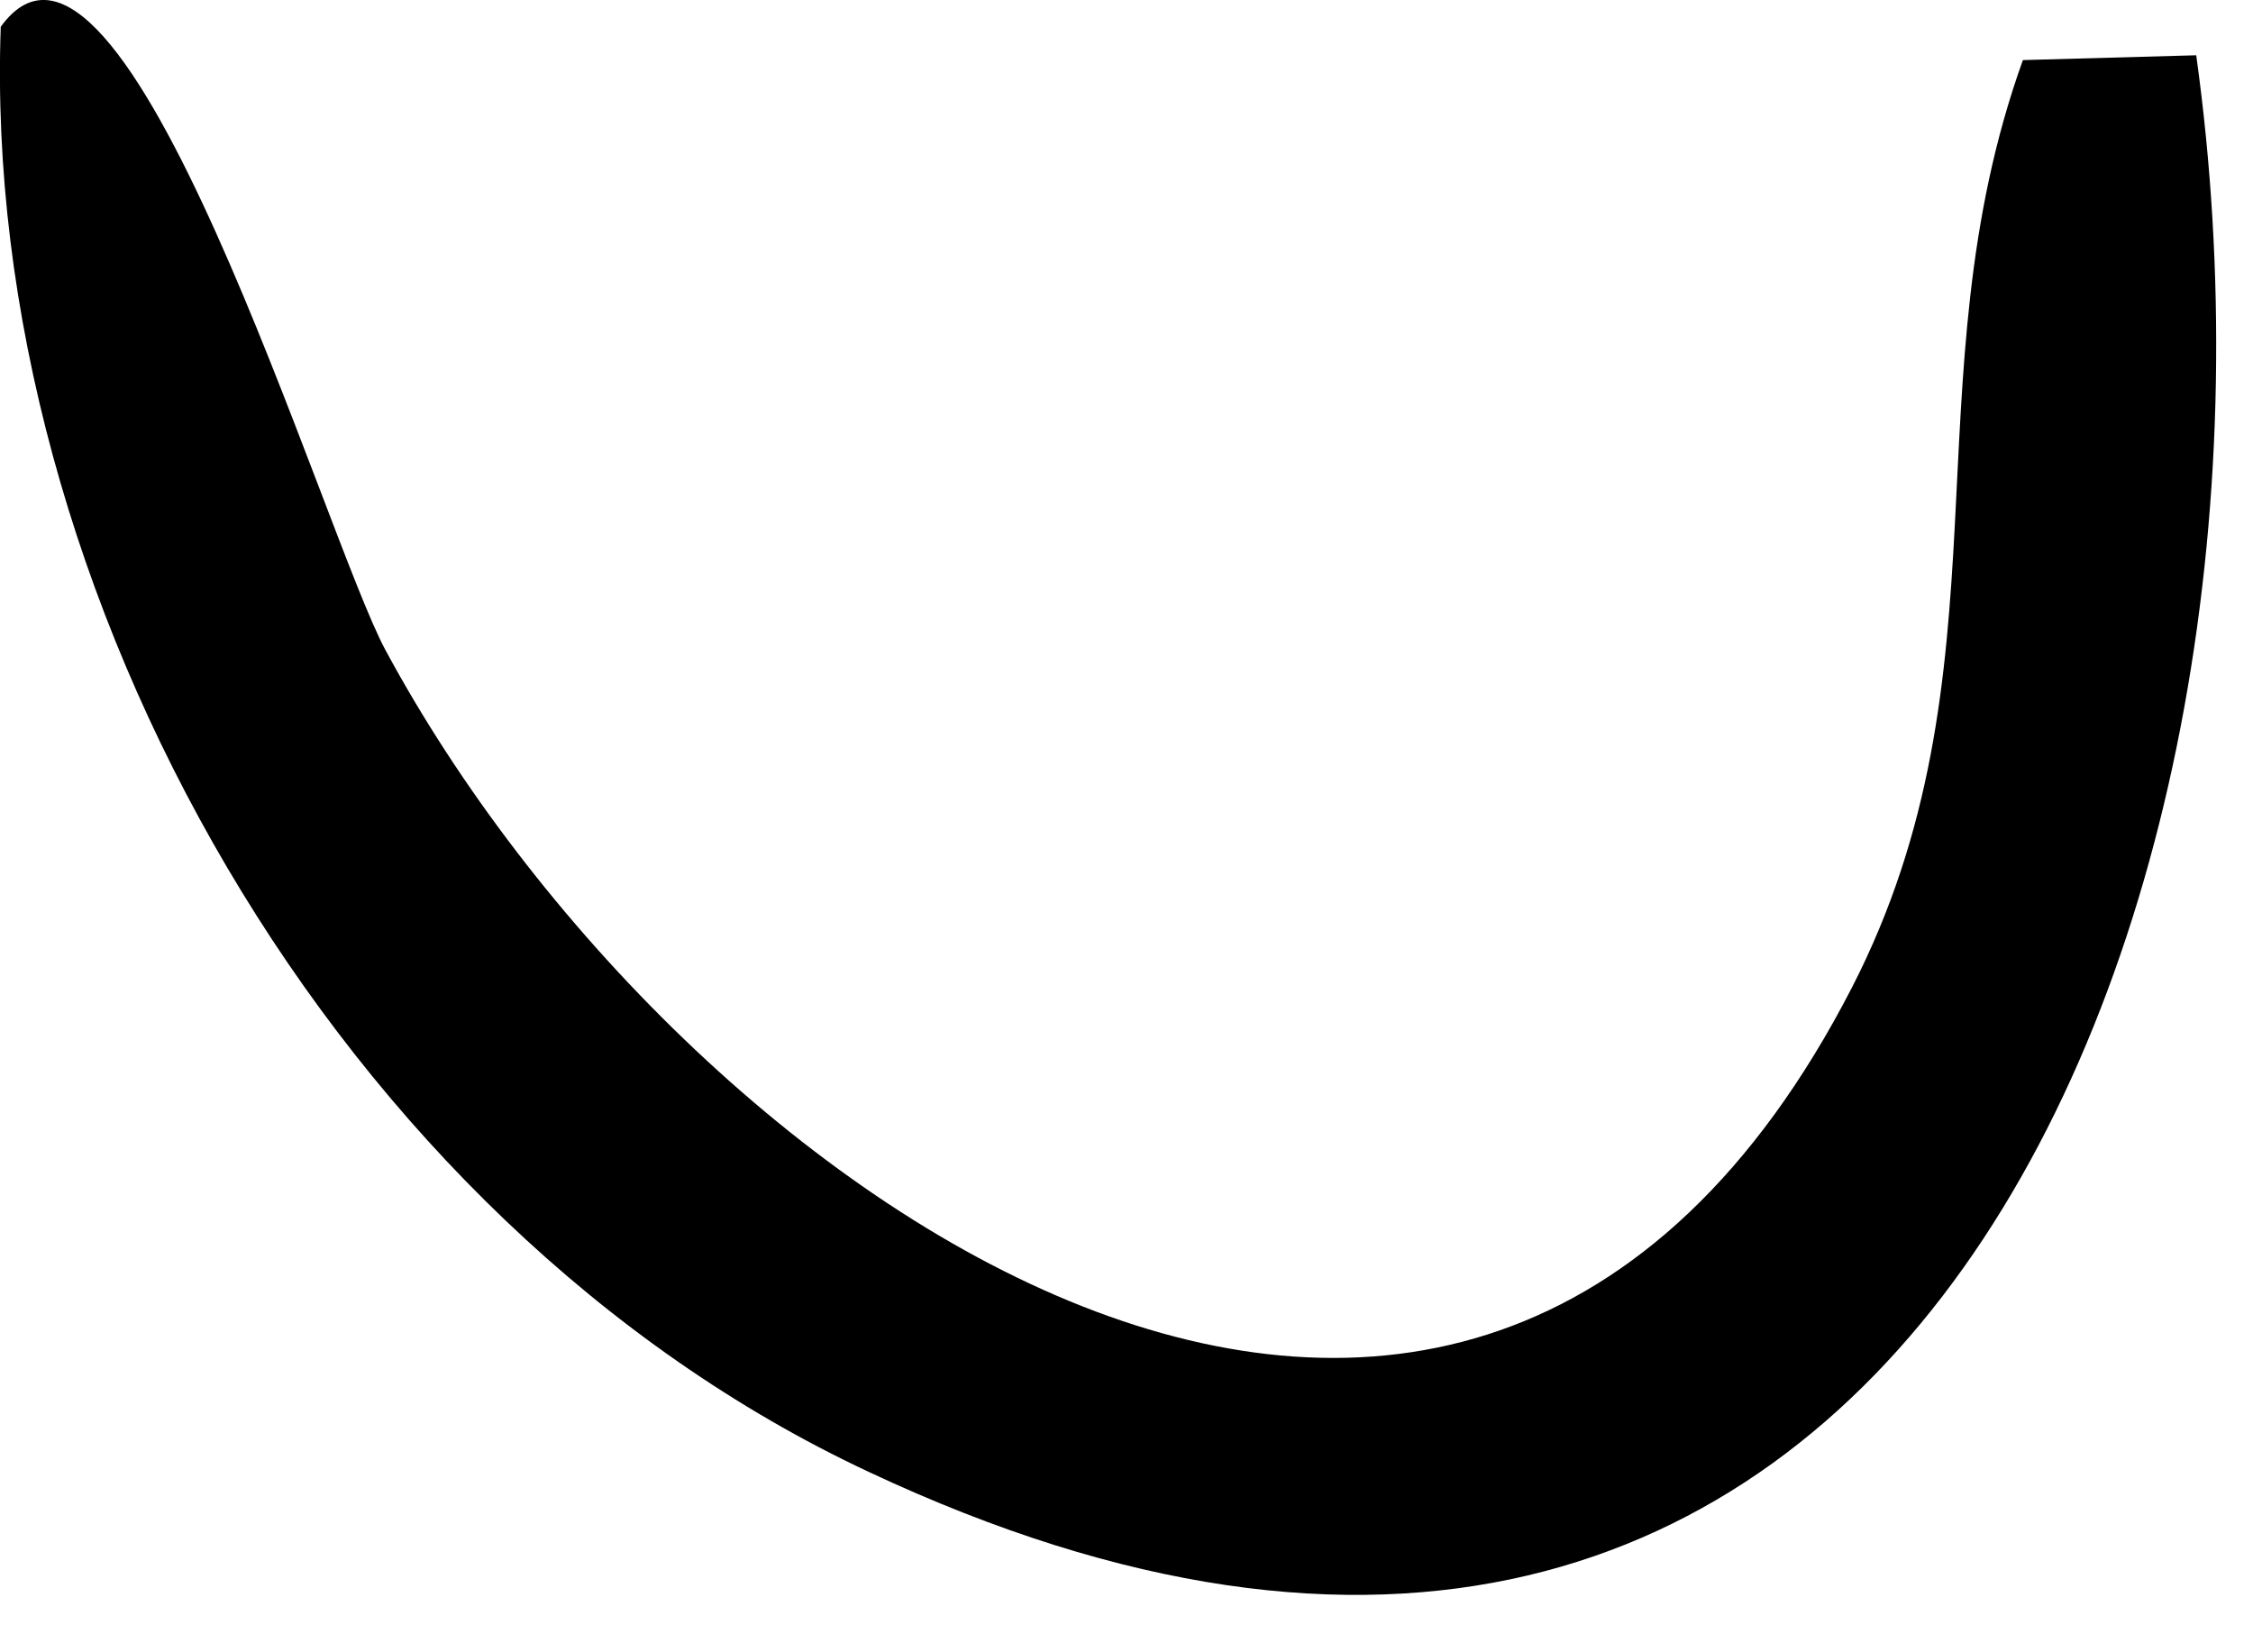
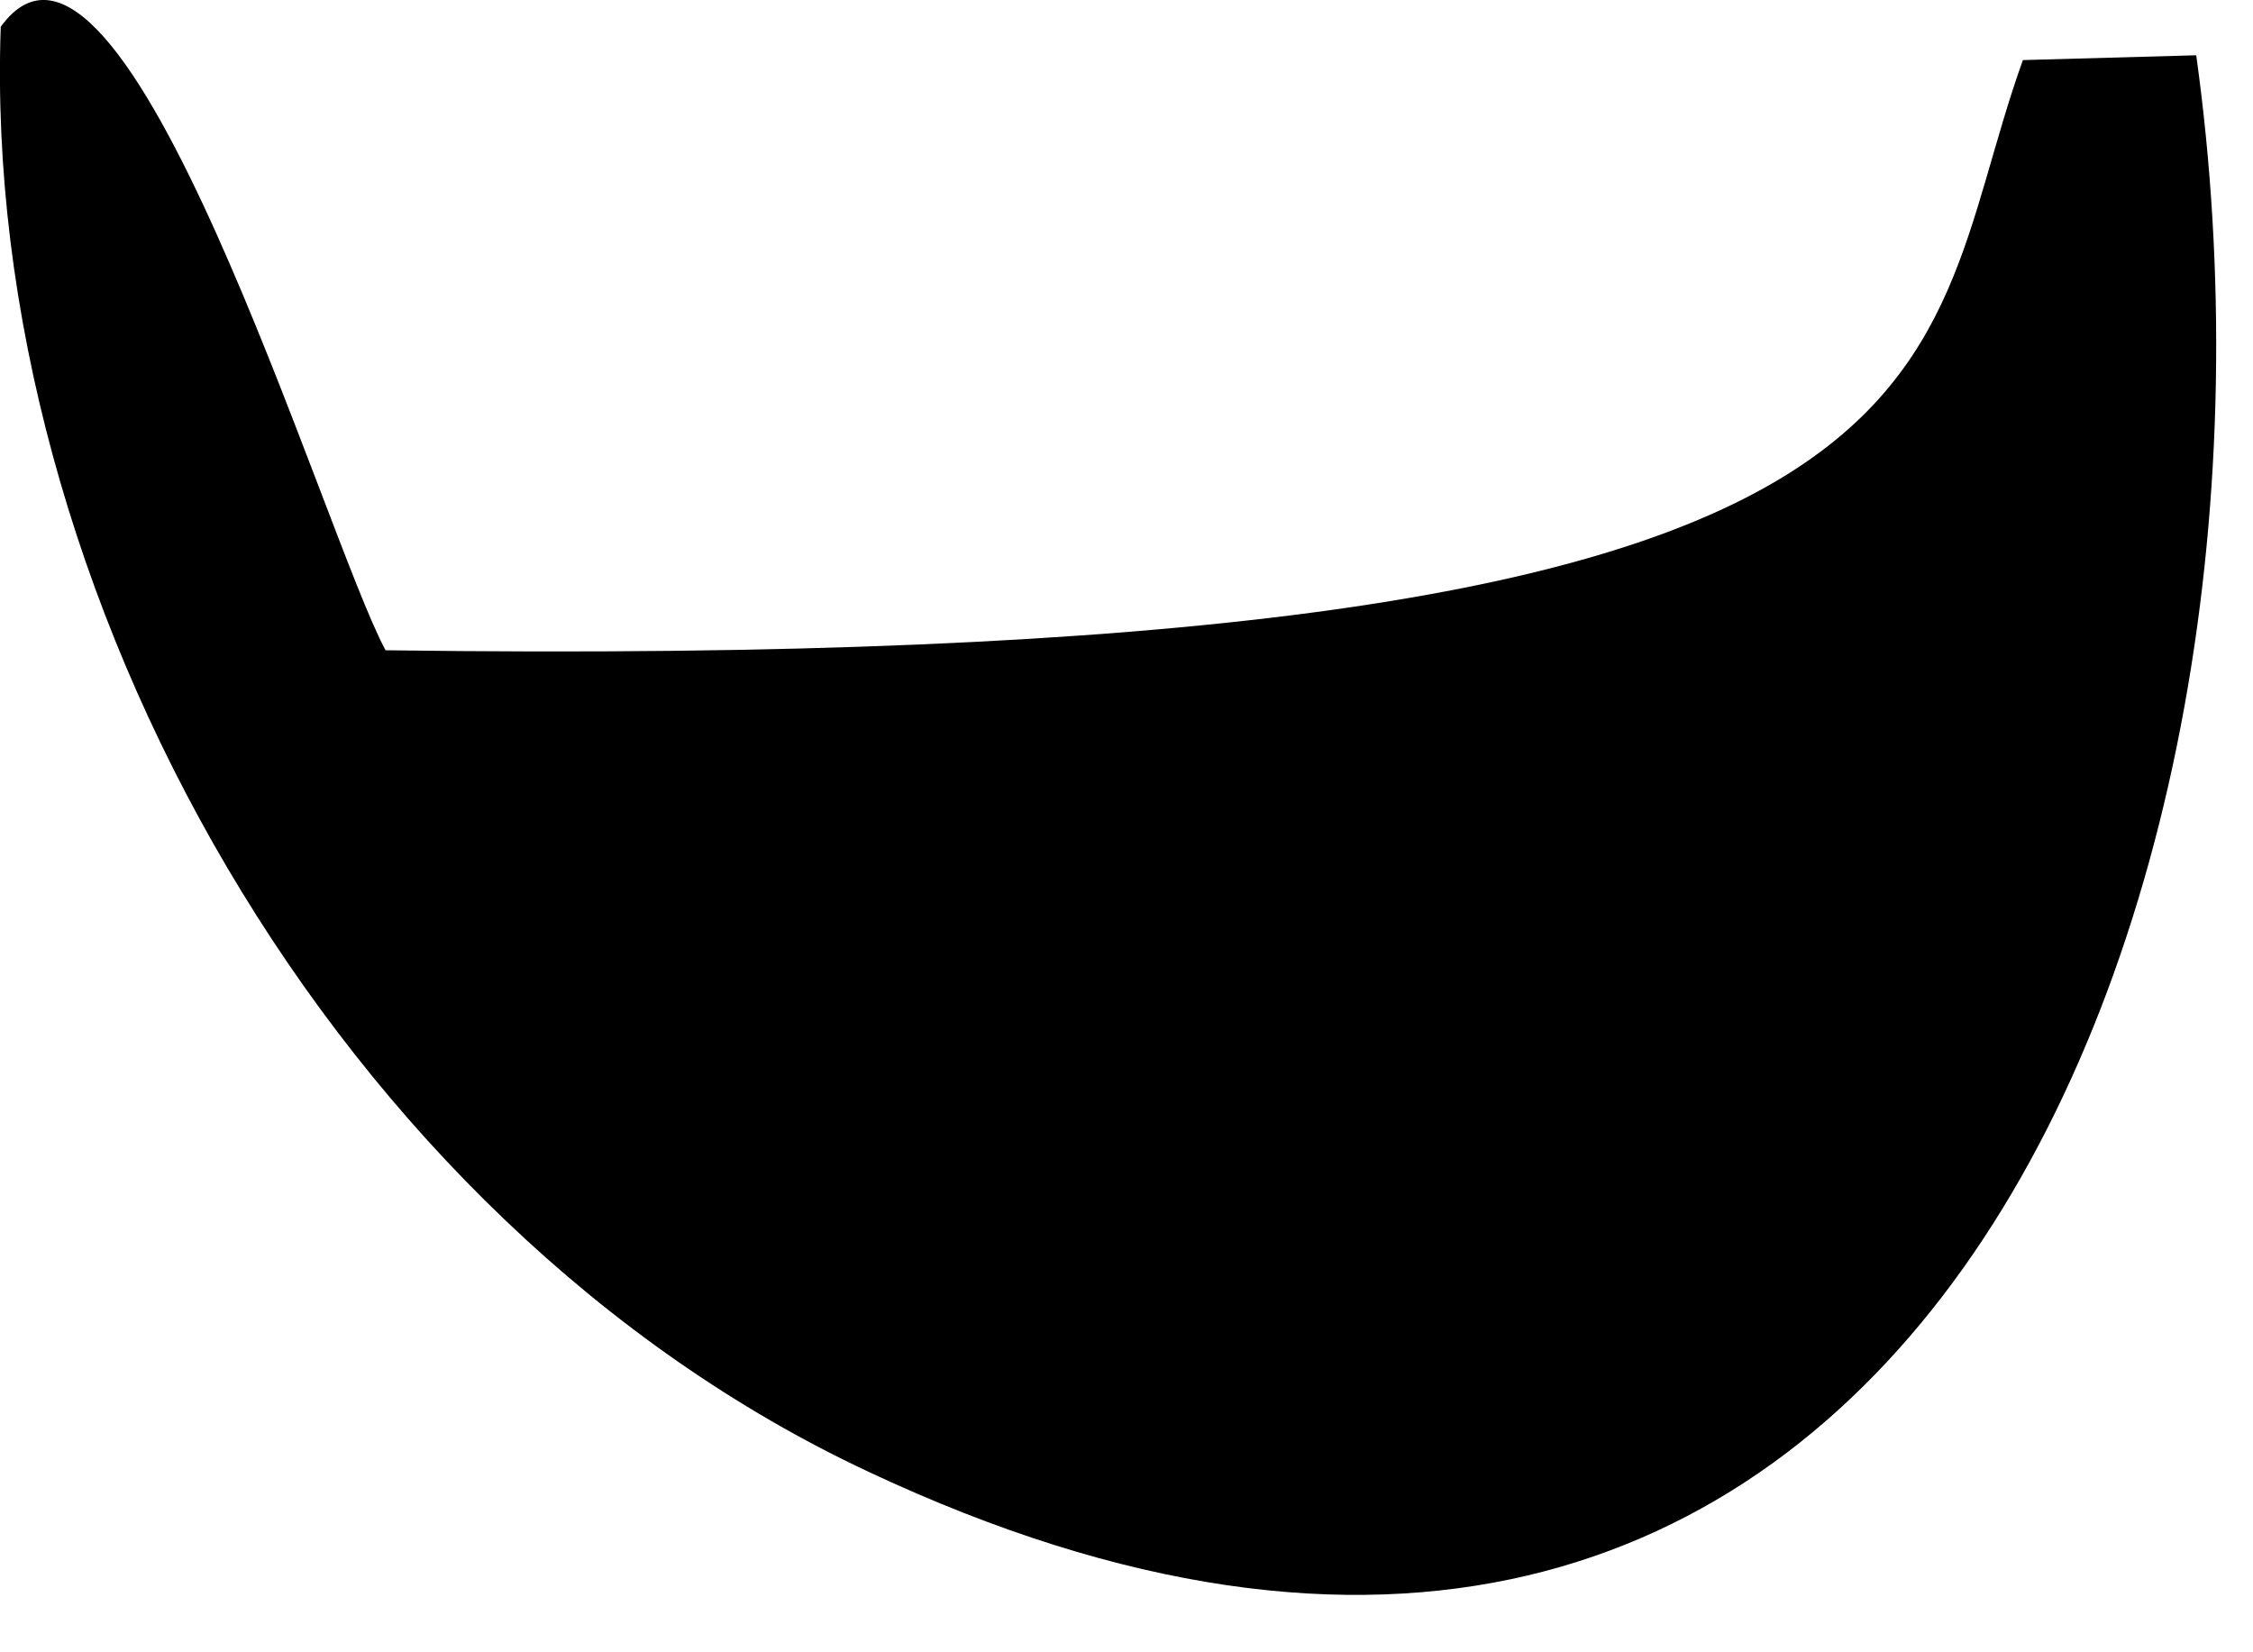
<svg xmlns="http://www.w3.org/2000/svg" fill="none" height="100%" overflow="visible" preserveAspectRatio="none" style="display: block;" viewBox="0 0 15 11" width="100%">
-   <path d="M13.468 0.4L14.622 0.368C15.421 6.099 12.638 13.017 5.784 9.799C2.235 8.139 -0.129 3.941 0.005 0.178C0.82 -0.944 2.156 3.57 2.567 4.329C4.519 7.949 9.737 11.61 12.33 6.574C13.405 4.479 12.701 2.534 13.468 0.4Z" fill="black" id="Vector" />
+   <path d="M13.468 0.4L14.622 0.368C15.421 6.099 12.638 13.017 5.784 9.799C2.235 8.139 -0.129 3.941 0.005 0.178C0.82 -0.944 2.156 3.57 2.567 4.329C13.405 4.479 12.701 2.534 13.468 0.4Z" fill="black" id="Vector" />
</svg>